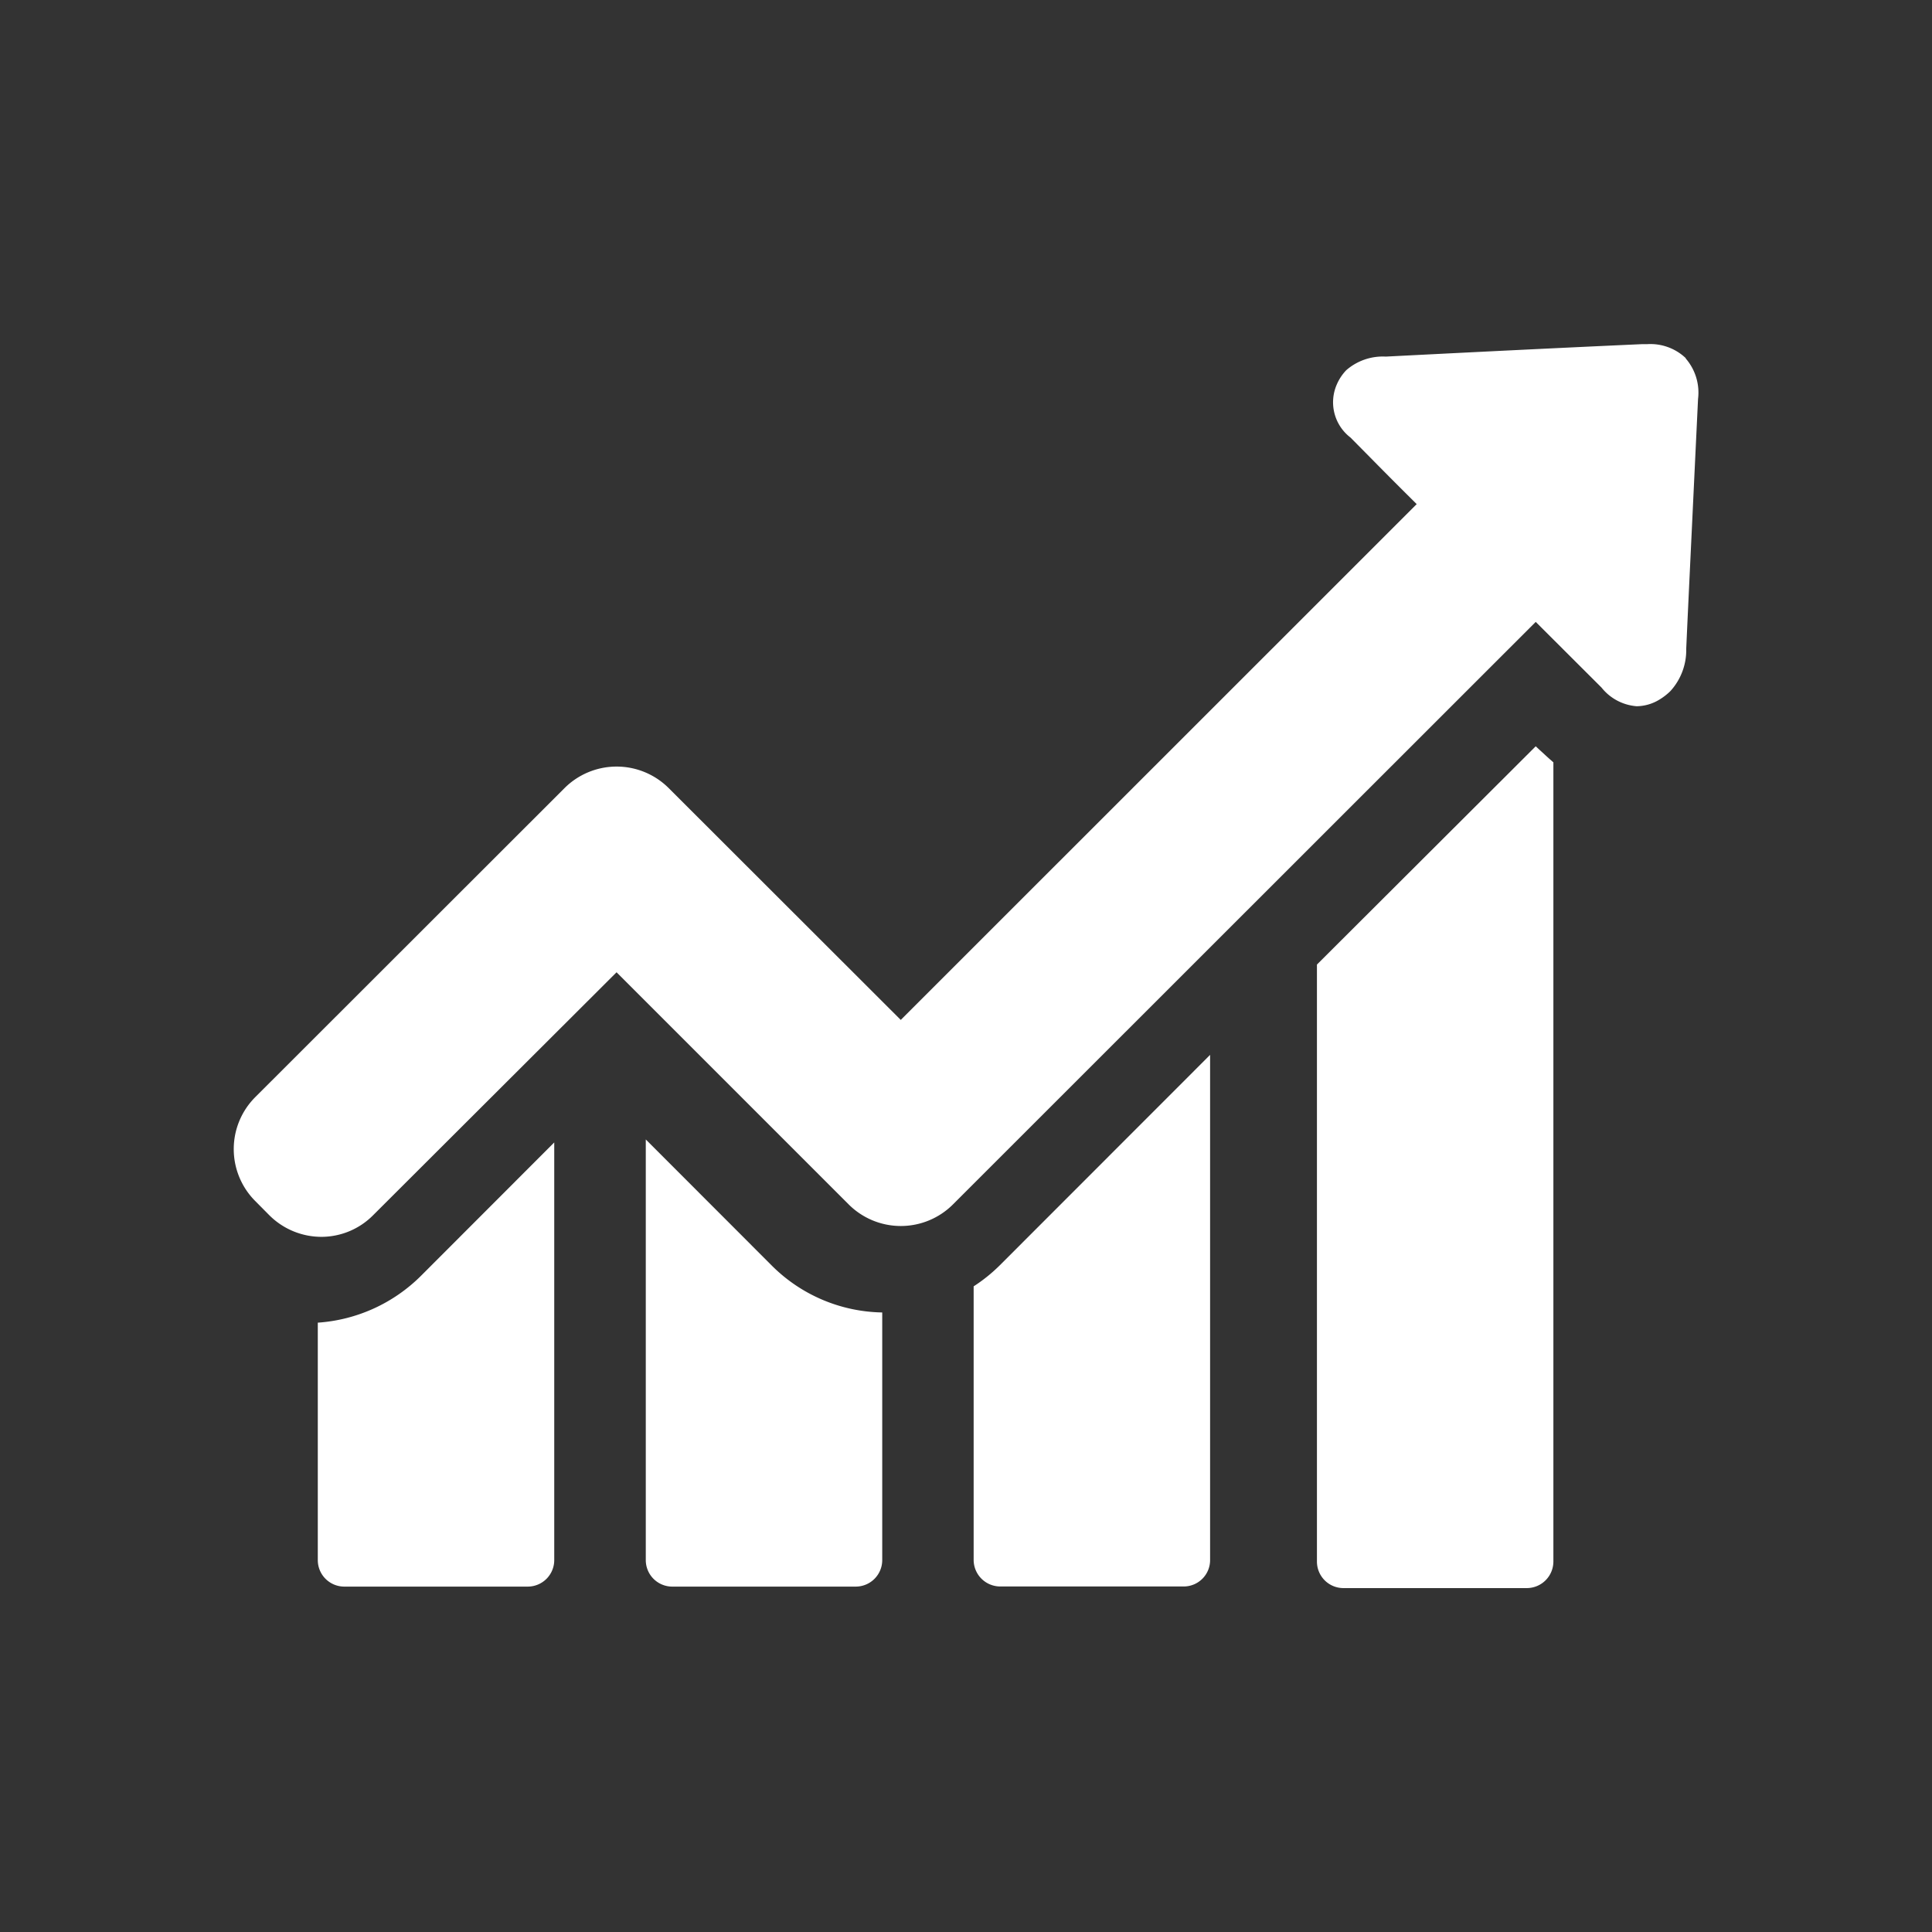
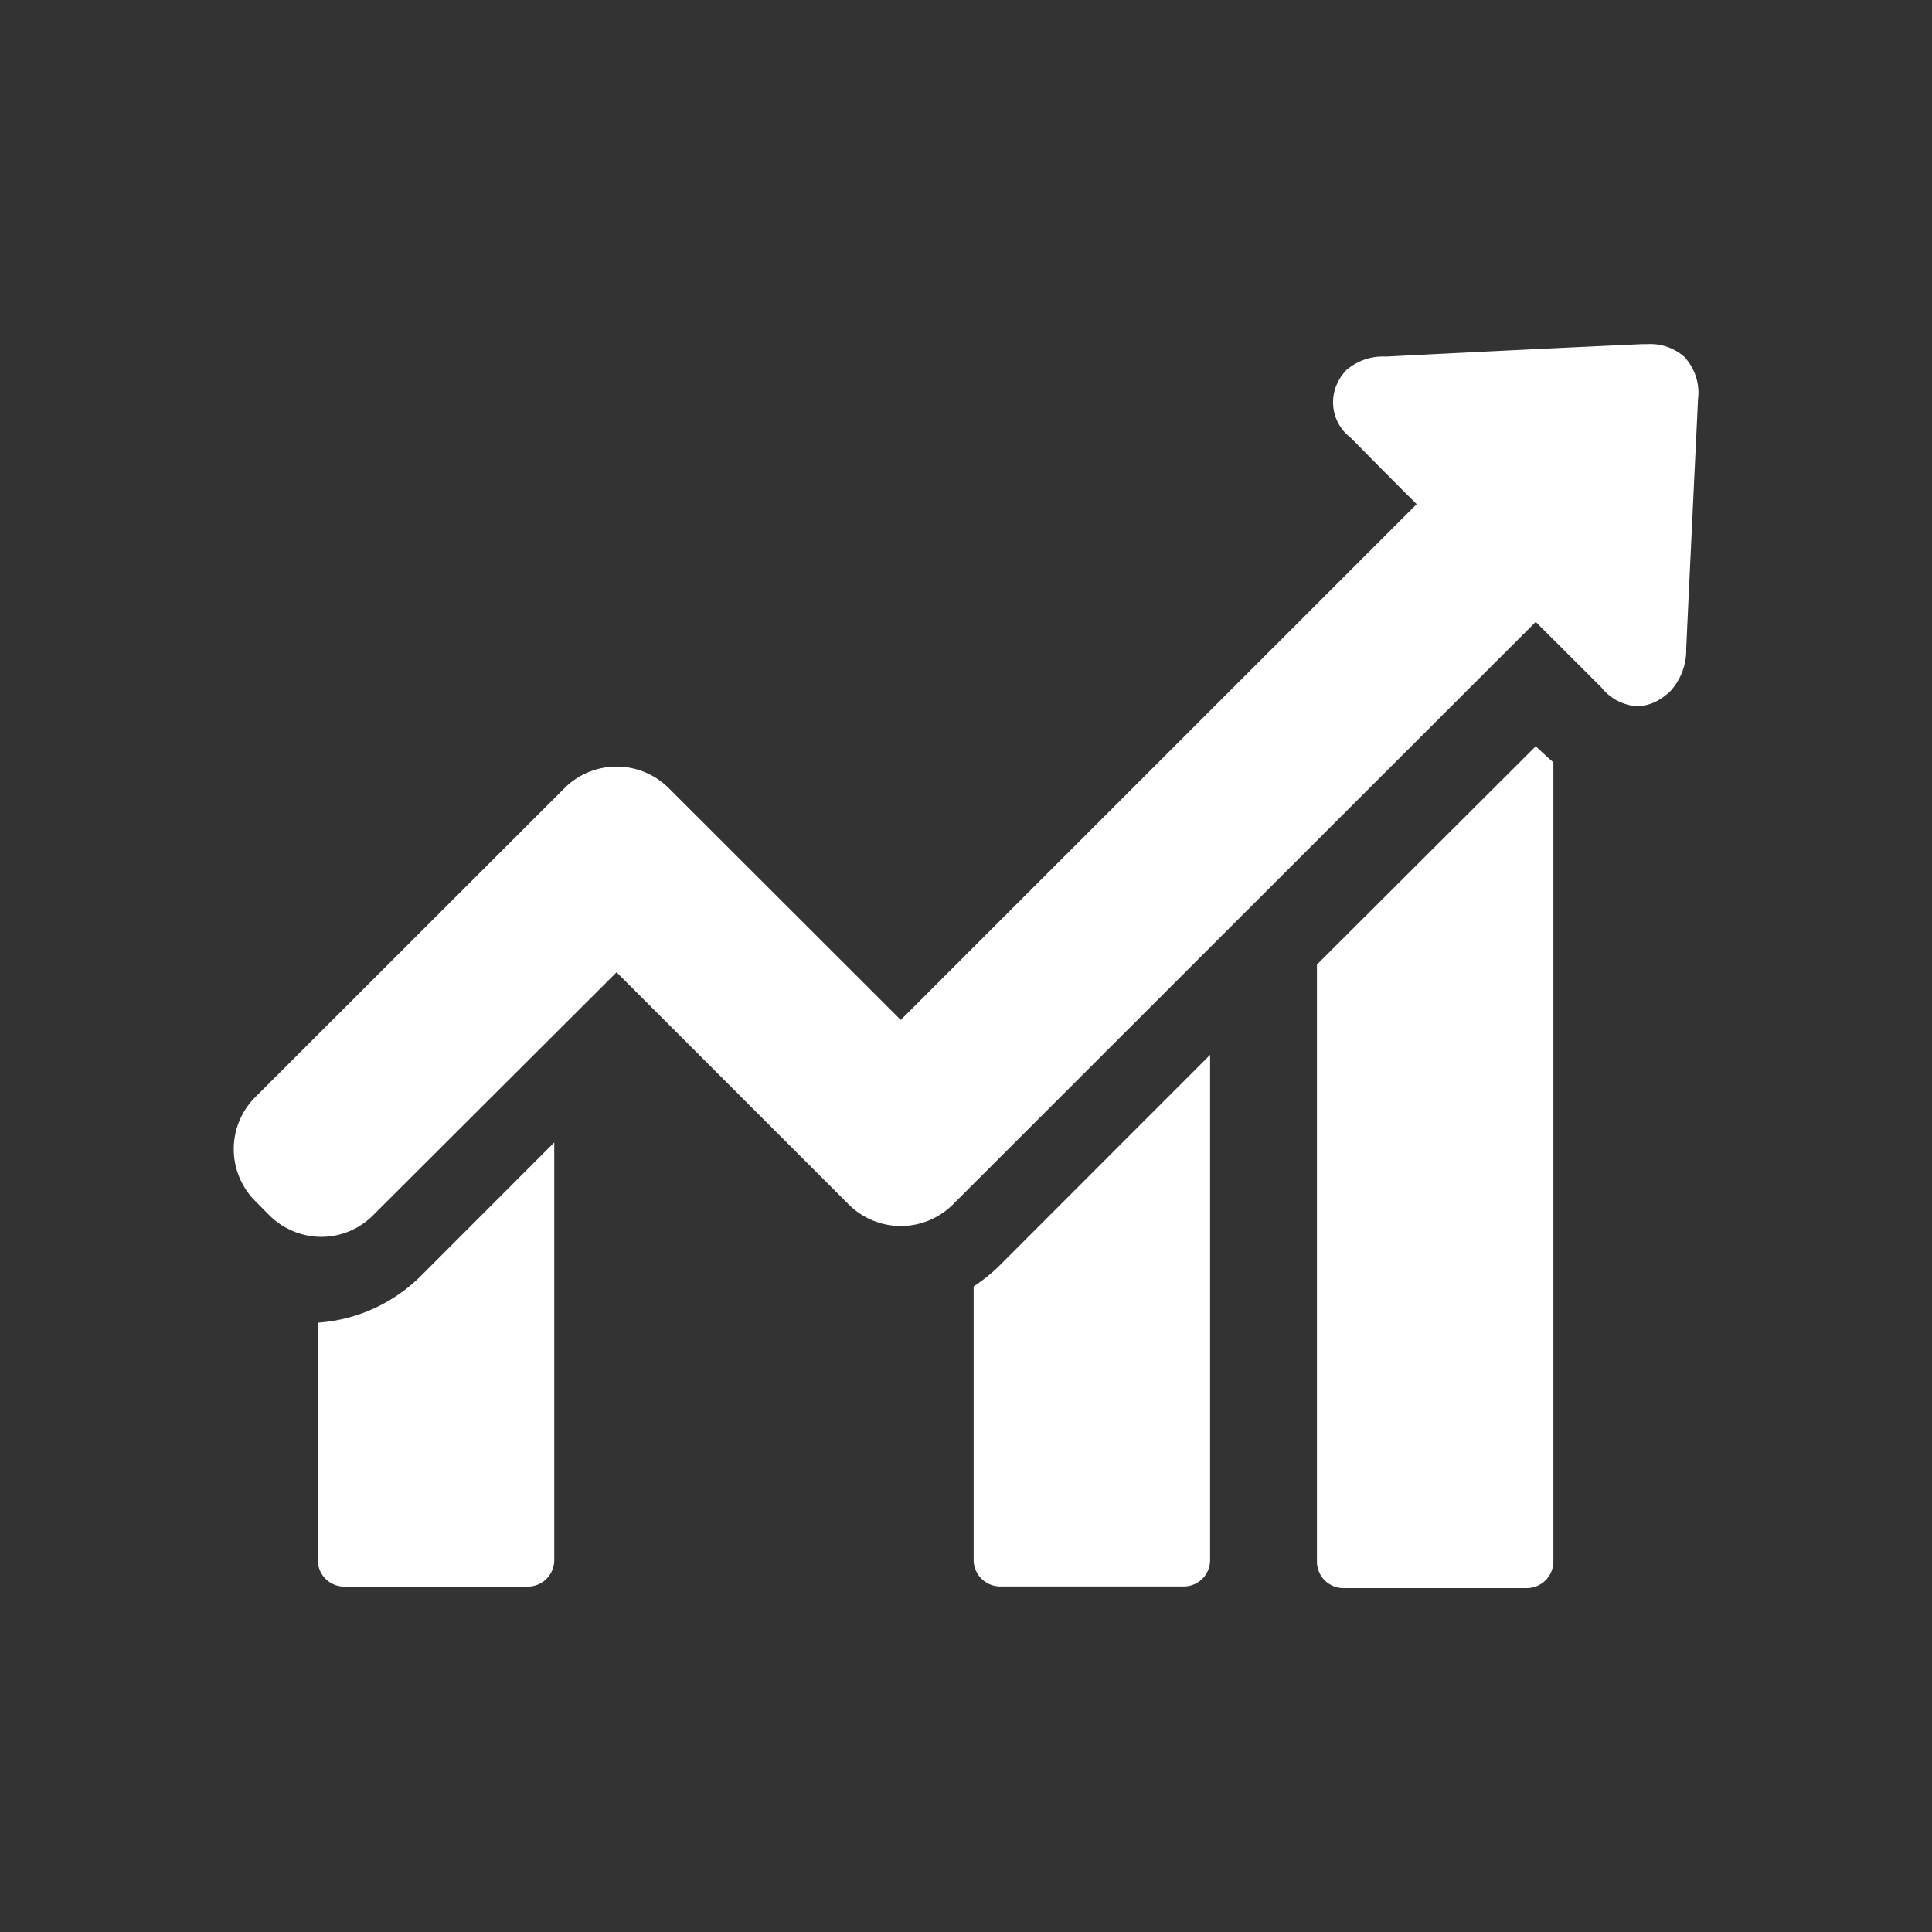
<svg xmlns="http://www.w3.org/2000/svg" id="Layer_1" data-name="Layer 1" viewBox="0 0 155.33 155.33">
  <rect x="0" y="0" width="155.33" height="155.33" fill="#333333" stroke="none" />
  <defs>
    <style>.cls-1{fill:#fff;}</style>
  </defs>
  <title>Artboard 1</title>
  <path class="cls-1" d="M25.55,106.34v19.09a2.13,2.13,0,0,0,2.13,2.13H42.43a2.13,2.13,0,0,0,2.13-2.13V91.85L33.85,102.57a13,13,0,0,1-8.3,3.77Zm0,0" />
-   <path class="cls-1" d="M51.92,91.61v33.82A2.13,2.13,0,0,0,54,127.56H68.8a2.13,2.13,0,0,0,2.13-2.13V105.52a12.86,12.86,0,0,1-8.88-3.77Zm0,0" />
  <path class="cls-1" d="M78.28,103.42v22a2.14,2.14,0,0,0,2.13,2.13H95.17a2.12,2.12,0,0,0,2.12-2.13V84.81l-16.9,16.91a13,13,0,0,1-2.11,1.7Zm0,0" />
  <path class="cls-1" d="M123.47,60,105.88,77.55v48a2.13,2.13,0,0,0,2.13,2.13h14.75a2.14,2.14,0,0,0,2.13-2.13V61.29c-.48-.41-.85-.77-1.11-1Zm0,0" />
  <path class="cls-1" d="M135.54,28.8a4.13,4.13,0,0,0-3.12-1.13H132c-6.87.31-13.72.65-20.59,1a4.47,4.47,0,0,0-3.17,1.09,3.86,3.86,0,0,0-.75,1.12,3.57,3.57,0,0,0,1.09,4.3l1.72,1.74c1.19,1.21,2.4,2.42,3.6,3.61L72.42,82,53.77,63.37a5.93,5.93,0,0,0-8.39,0L20.54,88.19a5.91,5.91,0,0,0,0,8.39l1.11,1.12a5.93,5.93,0,0,0,4.21,1.74A5.86,5.86,0,0,0,30,97.7L49.57,78.17,68.22,96.82a5.93,5.93,0,0,0,8.41,0L123.47,50l5.29,5.28a4,4,0,0,0,2.83,1.5,3.57,3.57,0,0,0,1.7-.46,4.82,4.82,0,0,0,1-.75,4.88,4.88,0,0,0,1.28-3.41c.2-4.45.42-8.91.63-13.38l.32-6.7a4.19,4.19,0,0,0-1-3.27Zm0,0" />
</svg>